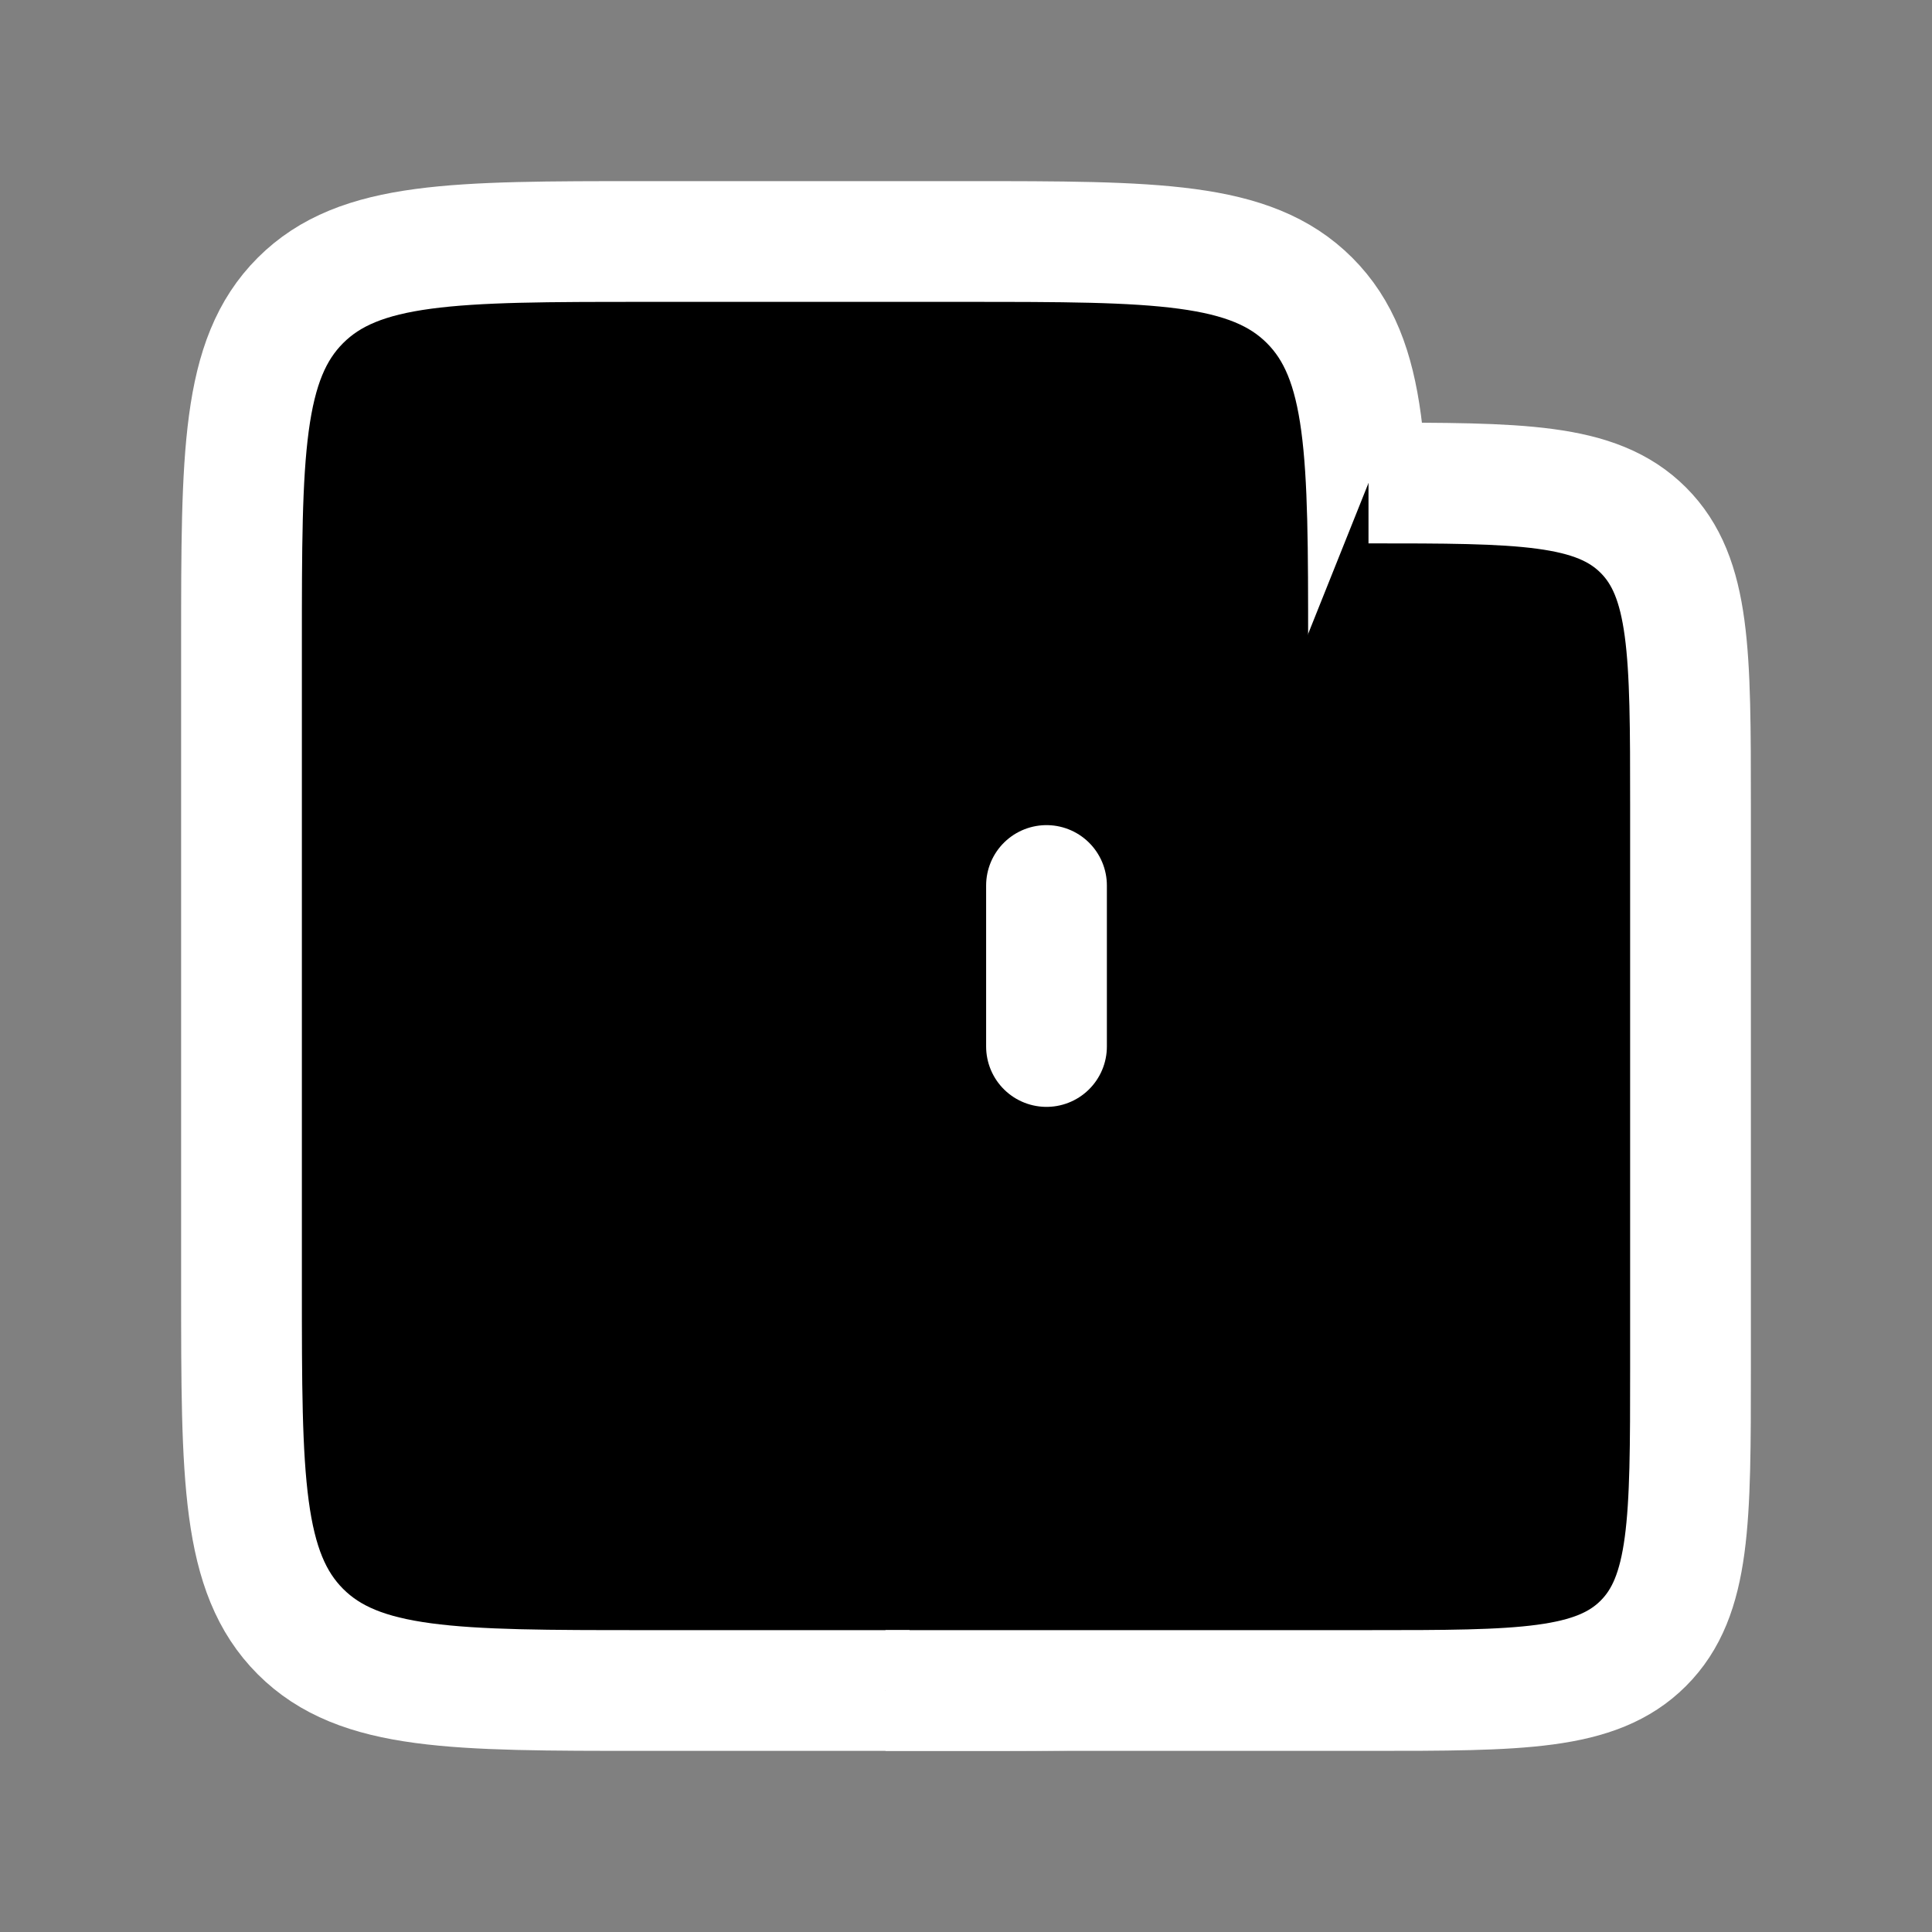
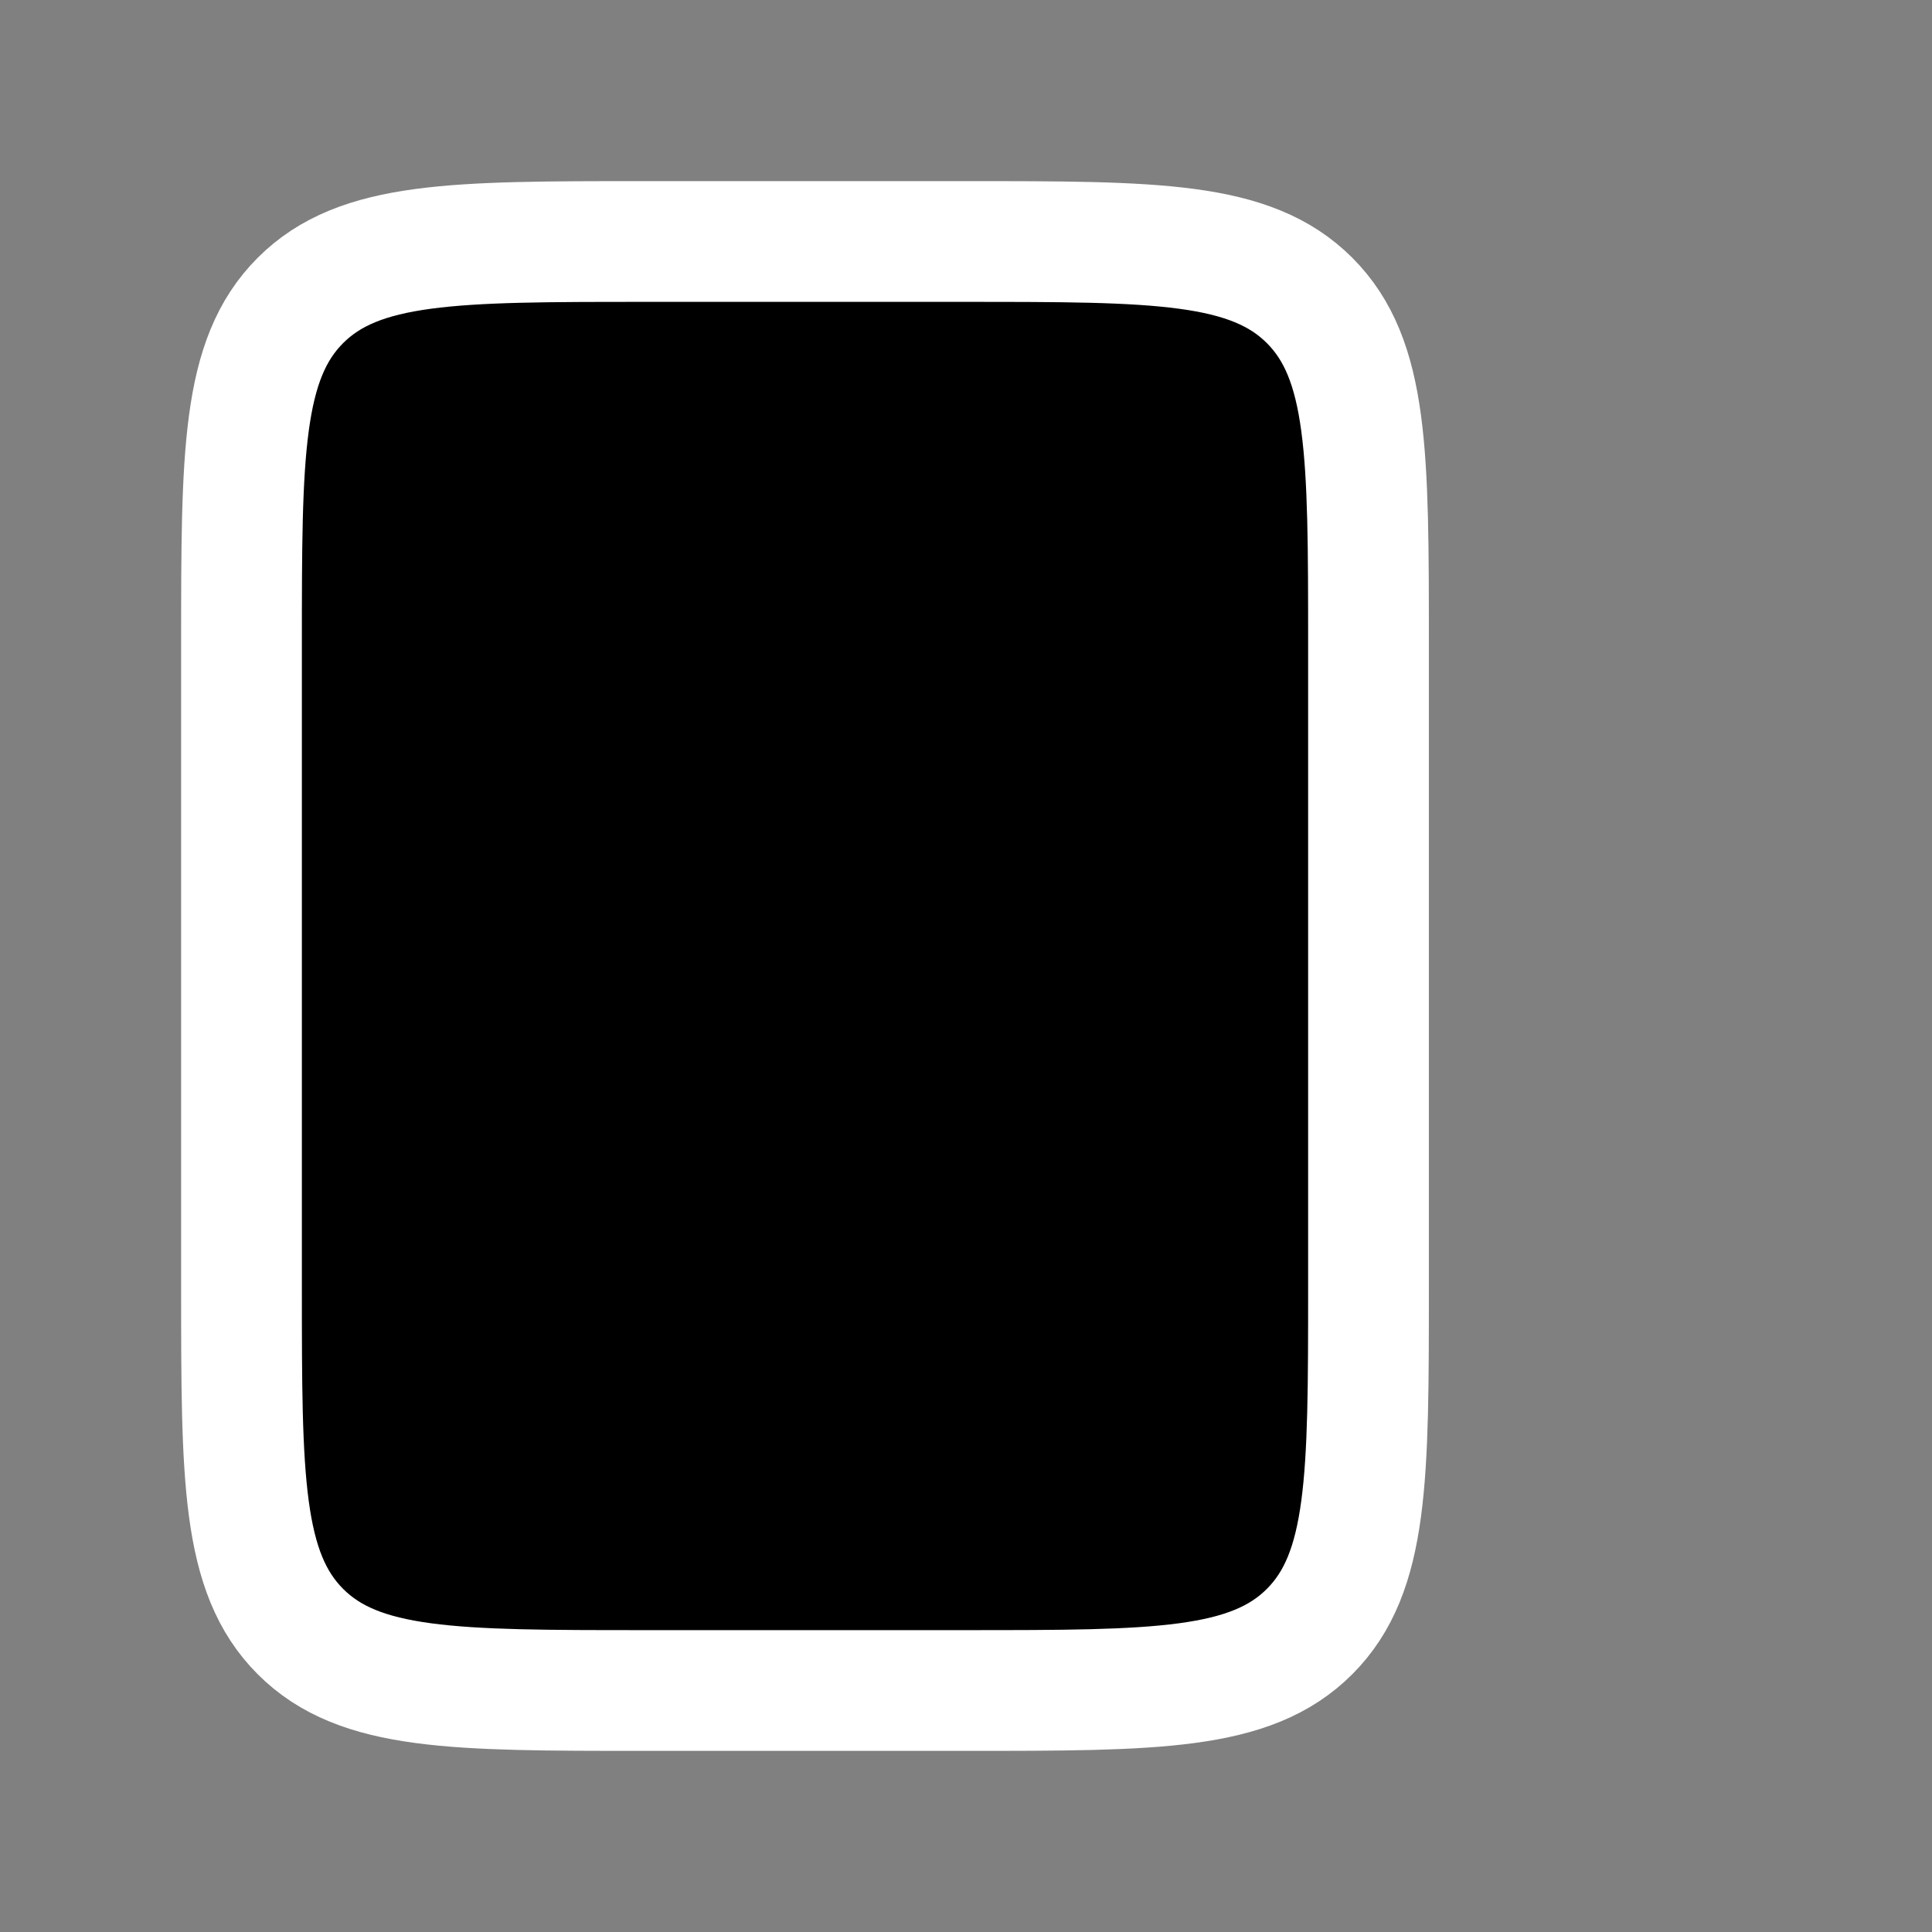
<svg xmlns="http://www.w3.org/2000/svg" width="24" height="24" viewBox="0 0 24 24" fill="black">
  <rect x="0" y="0" width="24" height="24" fill="#808080" stroke="none" />
  <path d="M17 16V8C17 5.643 17 4.464 16.268 3.732C15.536 3 14.357 3 12 3H8C5.643 3 4.464 3 3.732 3.732C3 4.464 3 5.643 3 8V16C3 18.357 3 19.535 3.732 20.268C4.464 21 5.643 21 8 21H12C14.357 21 15.536 21 16.268 20.268C17 19.535 17 18.357 17 16Z" stroke="white" stroke-width="1.5" />
-   <path d="M11 21H17C18.886 21 19.828 21 20.414 20.414C21 19.828 21 18.886 21 17V10C21 8.114 21 7.172 20.414 6.586C19.828 6 18.886 6 17 6" stroke="white" stroke-width="1.5" />
-   <path d="M13 11V13" stroke="white" stroke-width="1.5" stroke-linecap="round" />
</svg>